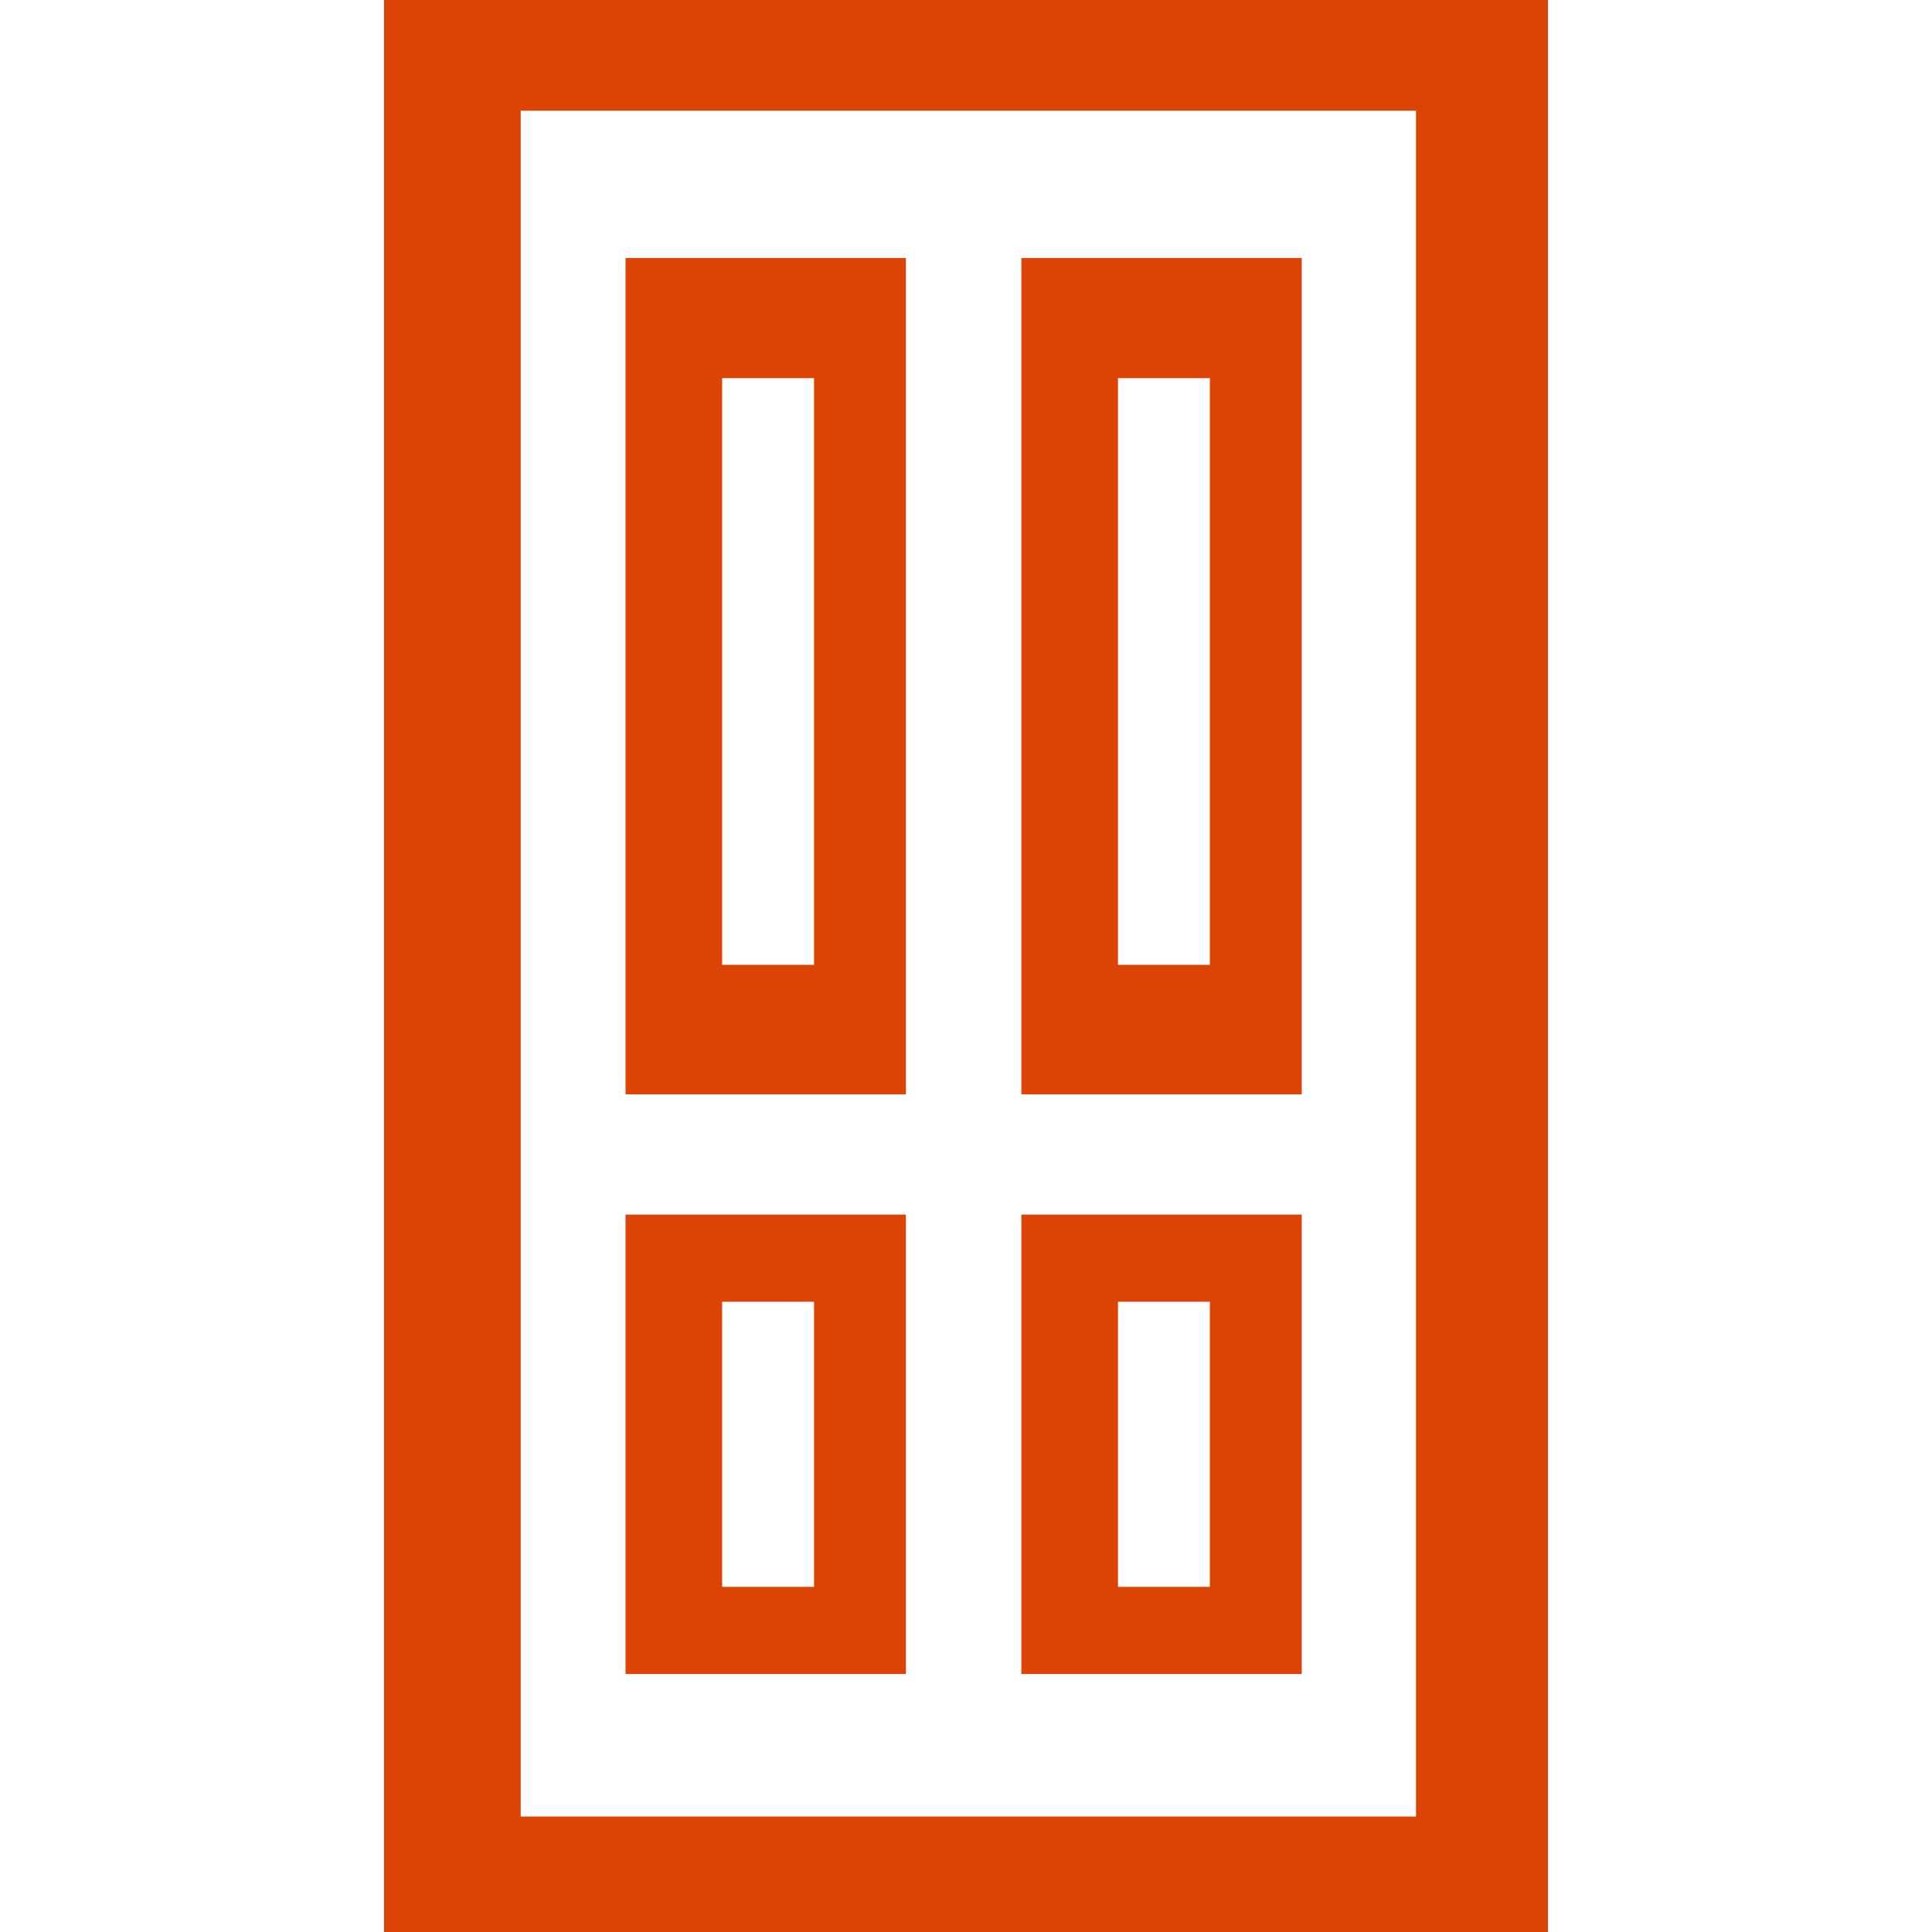
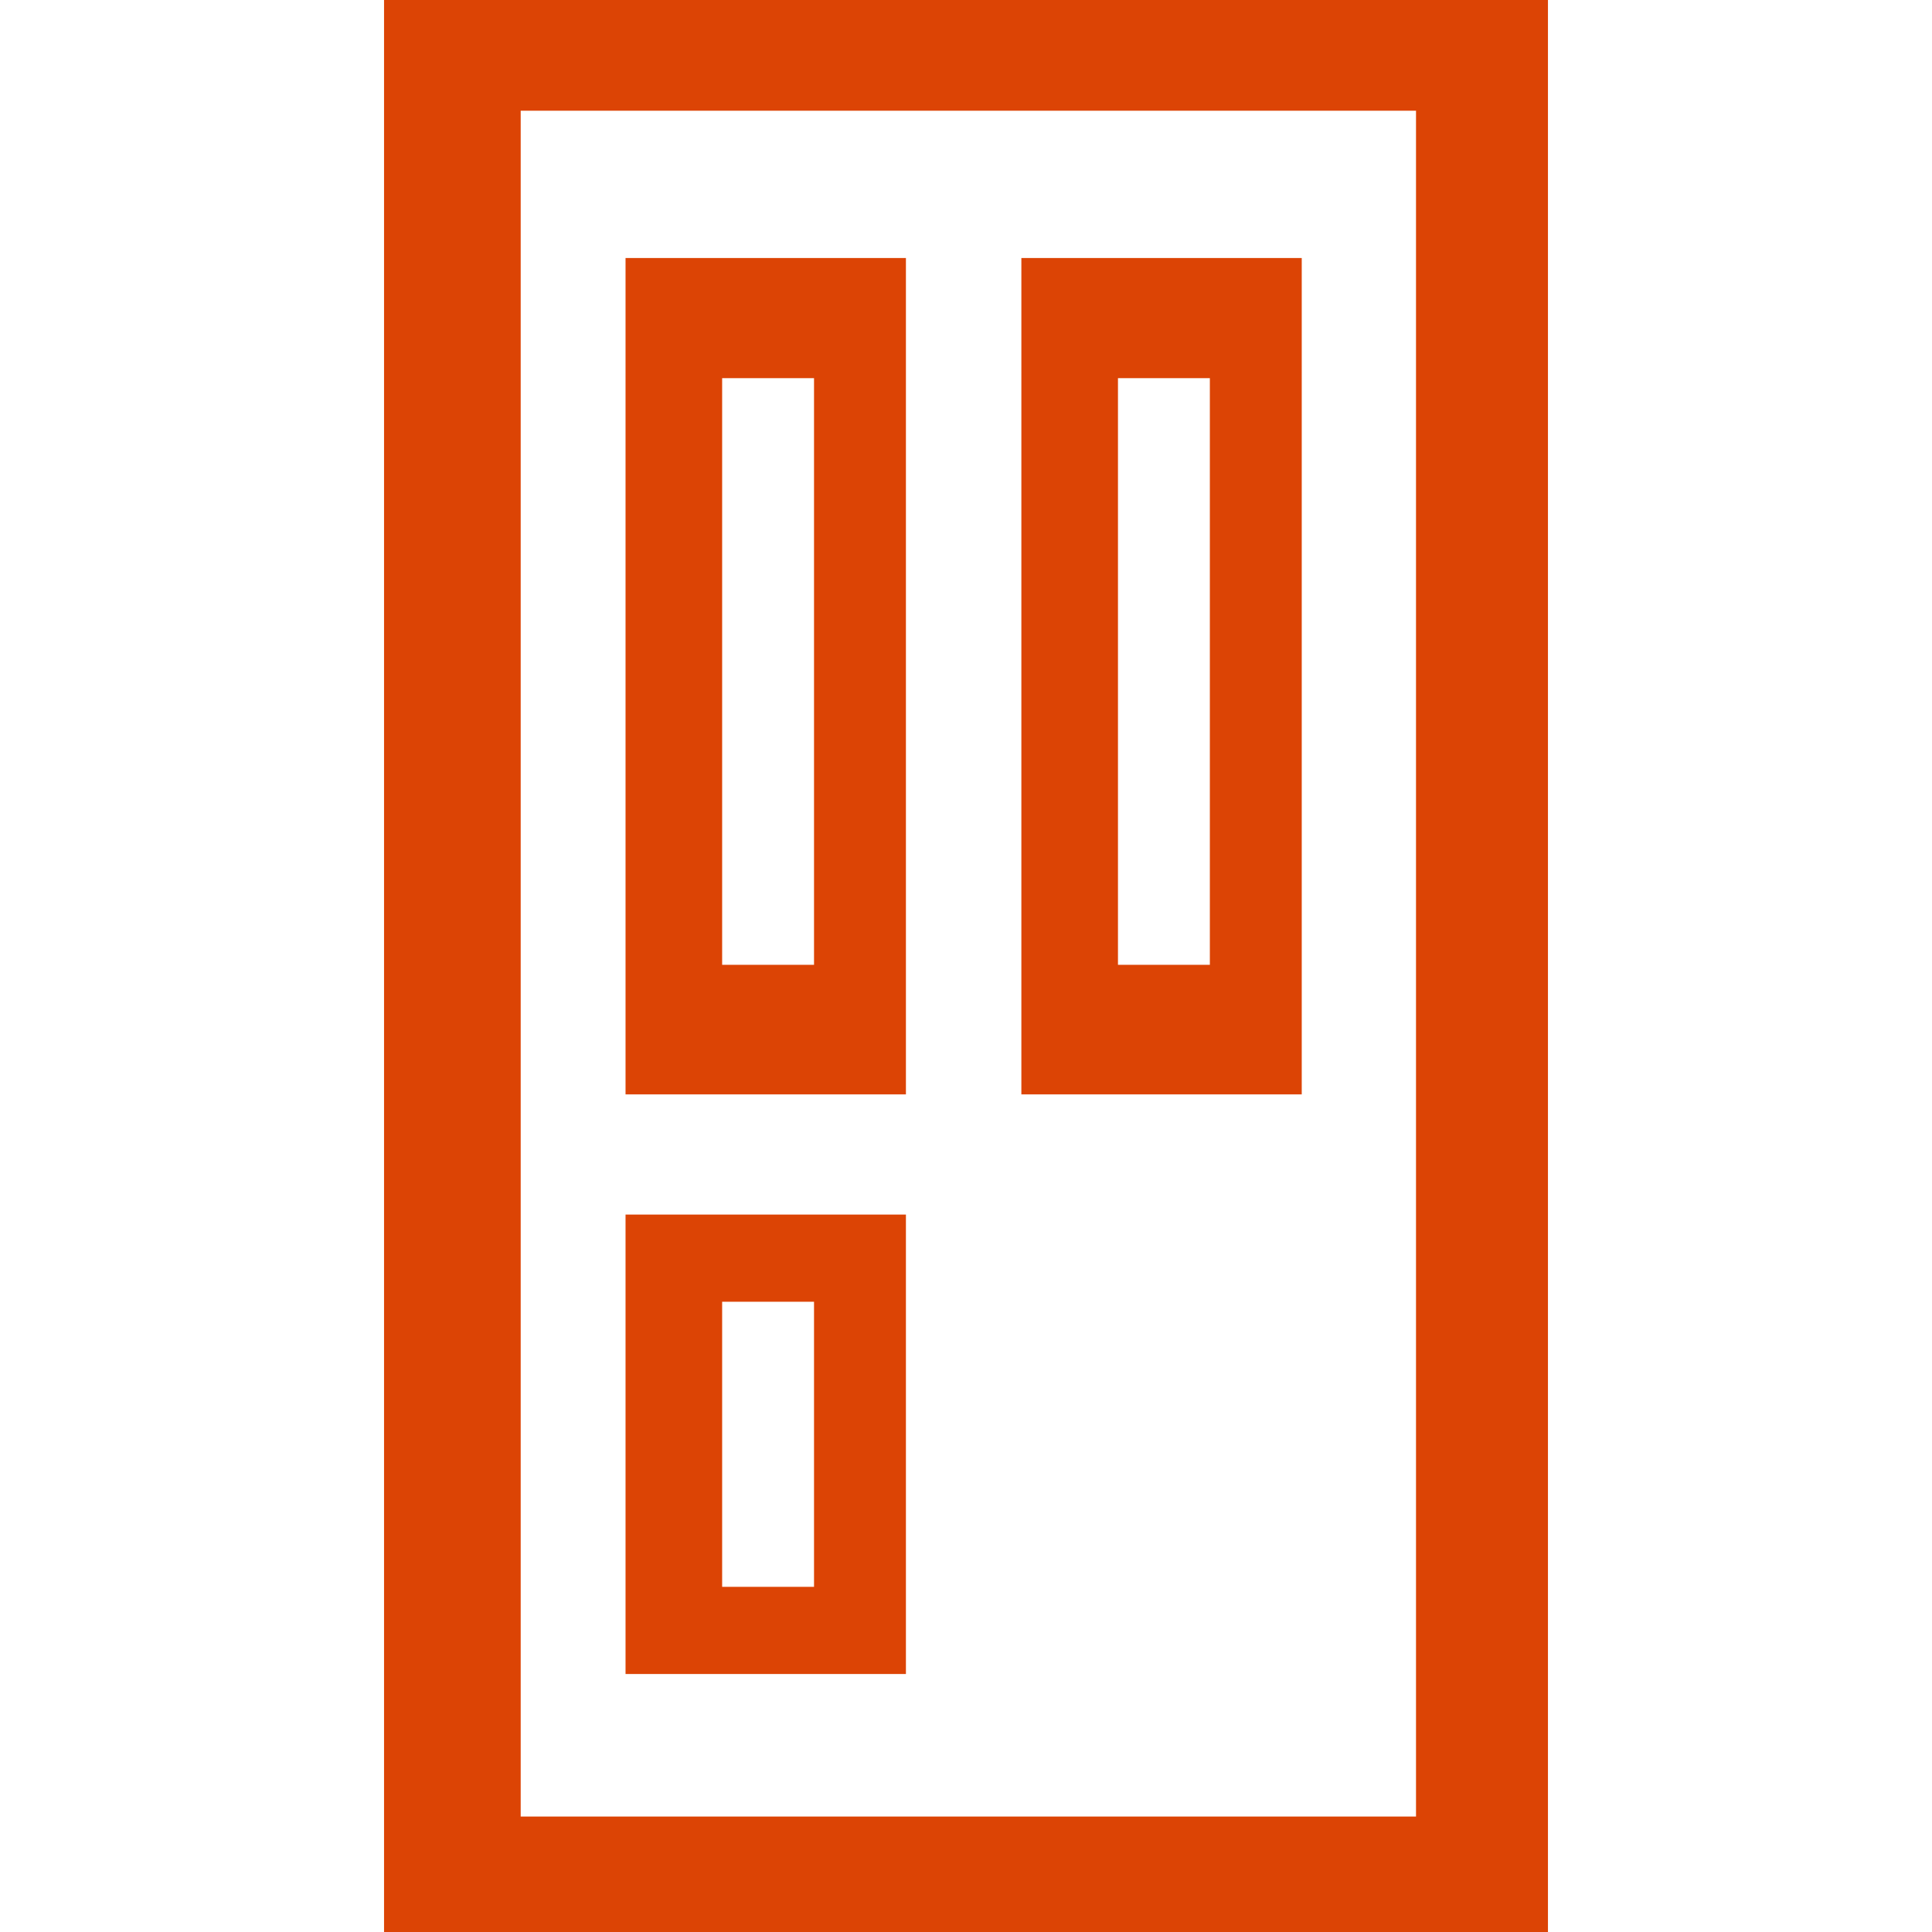
<svg xmlns="http://www.w3.org/2000/svg" version="1.1" id="Layer_1" x="0px" y="0px" viewBox="0 0 41 41" style="enable-background:new 0 0 41 41;" xml:space="preserve">
  <style type="text/css"> .st0{fill:#DC4405;stroke:#DC4405;stroke-width:0.5;stroke-miterlimit:10;} .st1{fill:#DC4405;} .st2{fill:#DC4405;stroke:#DC4405;stroke-width:0.25;stroke-miterlimit:10;} </style>
  <g>
    <g>
      <path class="st0" d="M32.6,41.1H8.4V-0.1h24.2V41.1z M10.8,38.8h19.5V2.1H10.8V38.8z" />
    </g>
  </g>
  <g>
    <g>
-       <path class="st1" d="M9,34.5h0.2v-0.1L9,34.5L9,34.5z" />
-     </g>
+       </g>
  </g>
  <g>
    <g>
      <g>
        <path class="st2" d="M27.5,23.1h-5.7V5.6h5.7V23.1z M23.6,20.6h2.2V7.9h-2.2V20.6z" />
      </g>
    </g>
    <g>
      <g>
        <path class="st2" d="M19.1,23.1h-5.7V5.6h5.7V23.1z M15.2,20.6h2.2V7.9h-2.2V20.6z" />
      </g>
    </g>
    <g>
      <g>
-         <path class="st2" d="M27.5,35.4h-5.7v-9.5h5.7V35.4z M23.6,33.8h2.2v-6.3h-2.2V33.8z" />
-       </g>
+         </g>
    </g>
    <g>
      <g>
        <path class="st2" d="M19.1,35.4h-5.7v-9.5h5.7V35.4z M15.2,33.8h2.2v-6.3h-2.2V33.8z" />
      </g>
    </g>
  </g>
</svg>